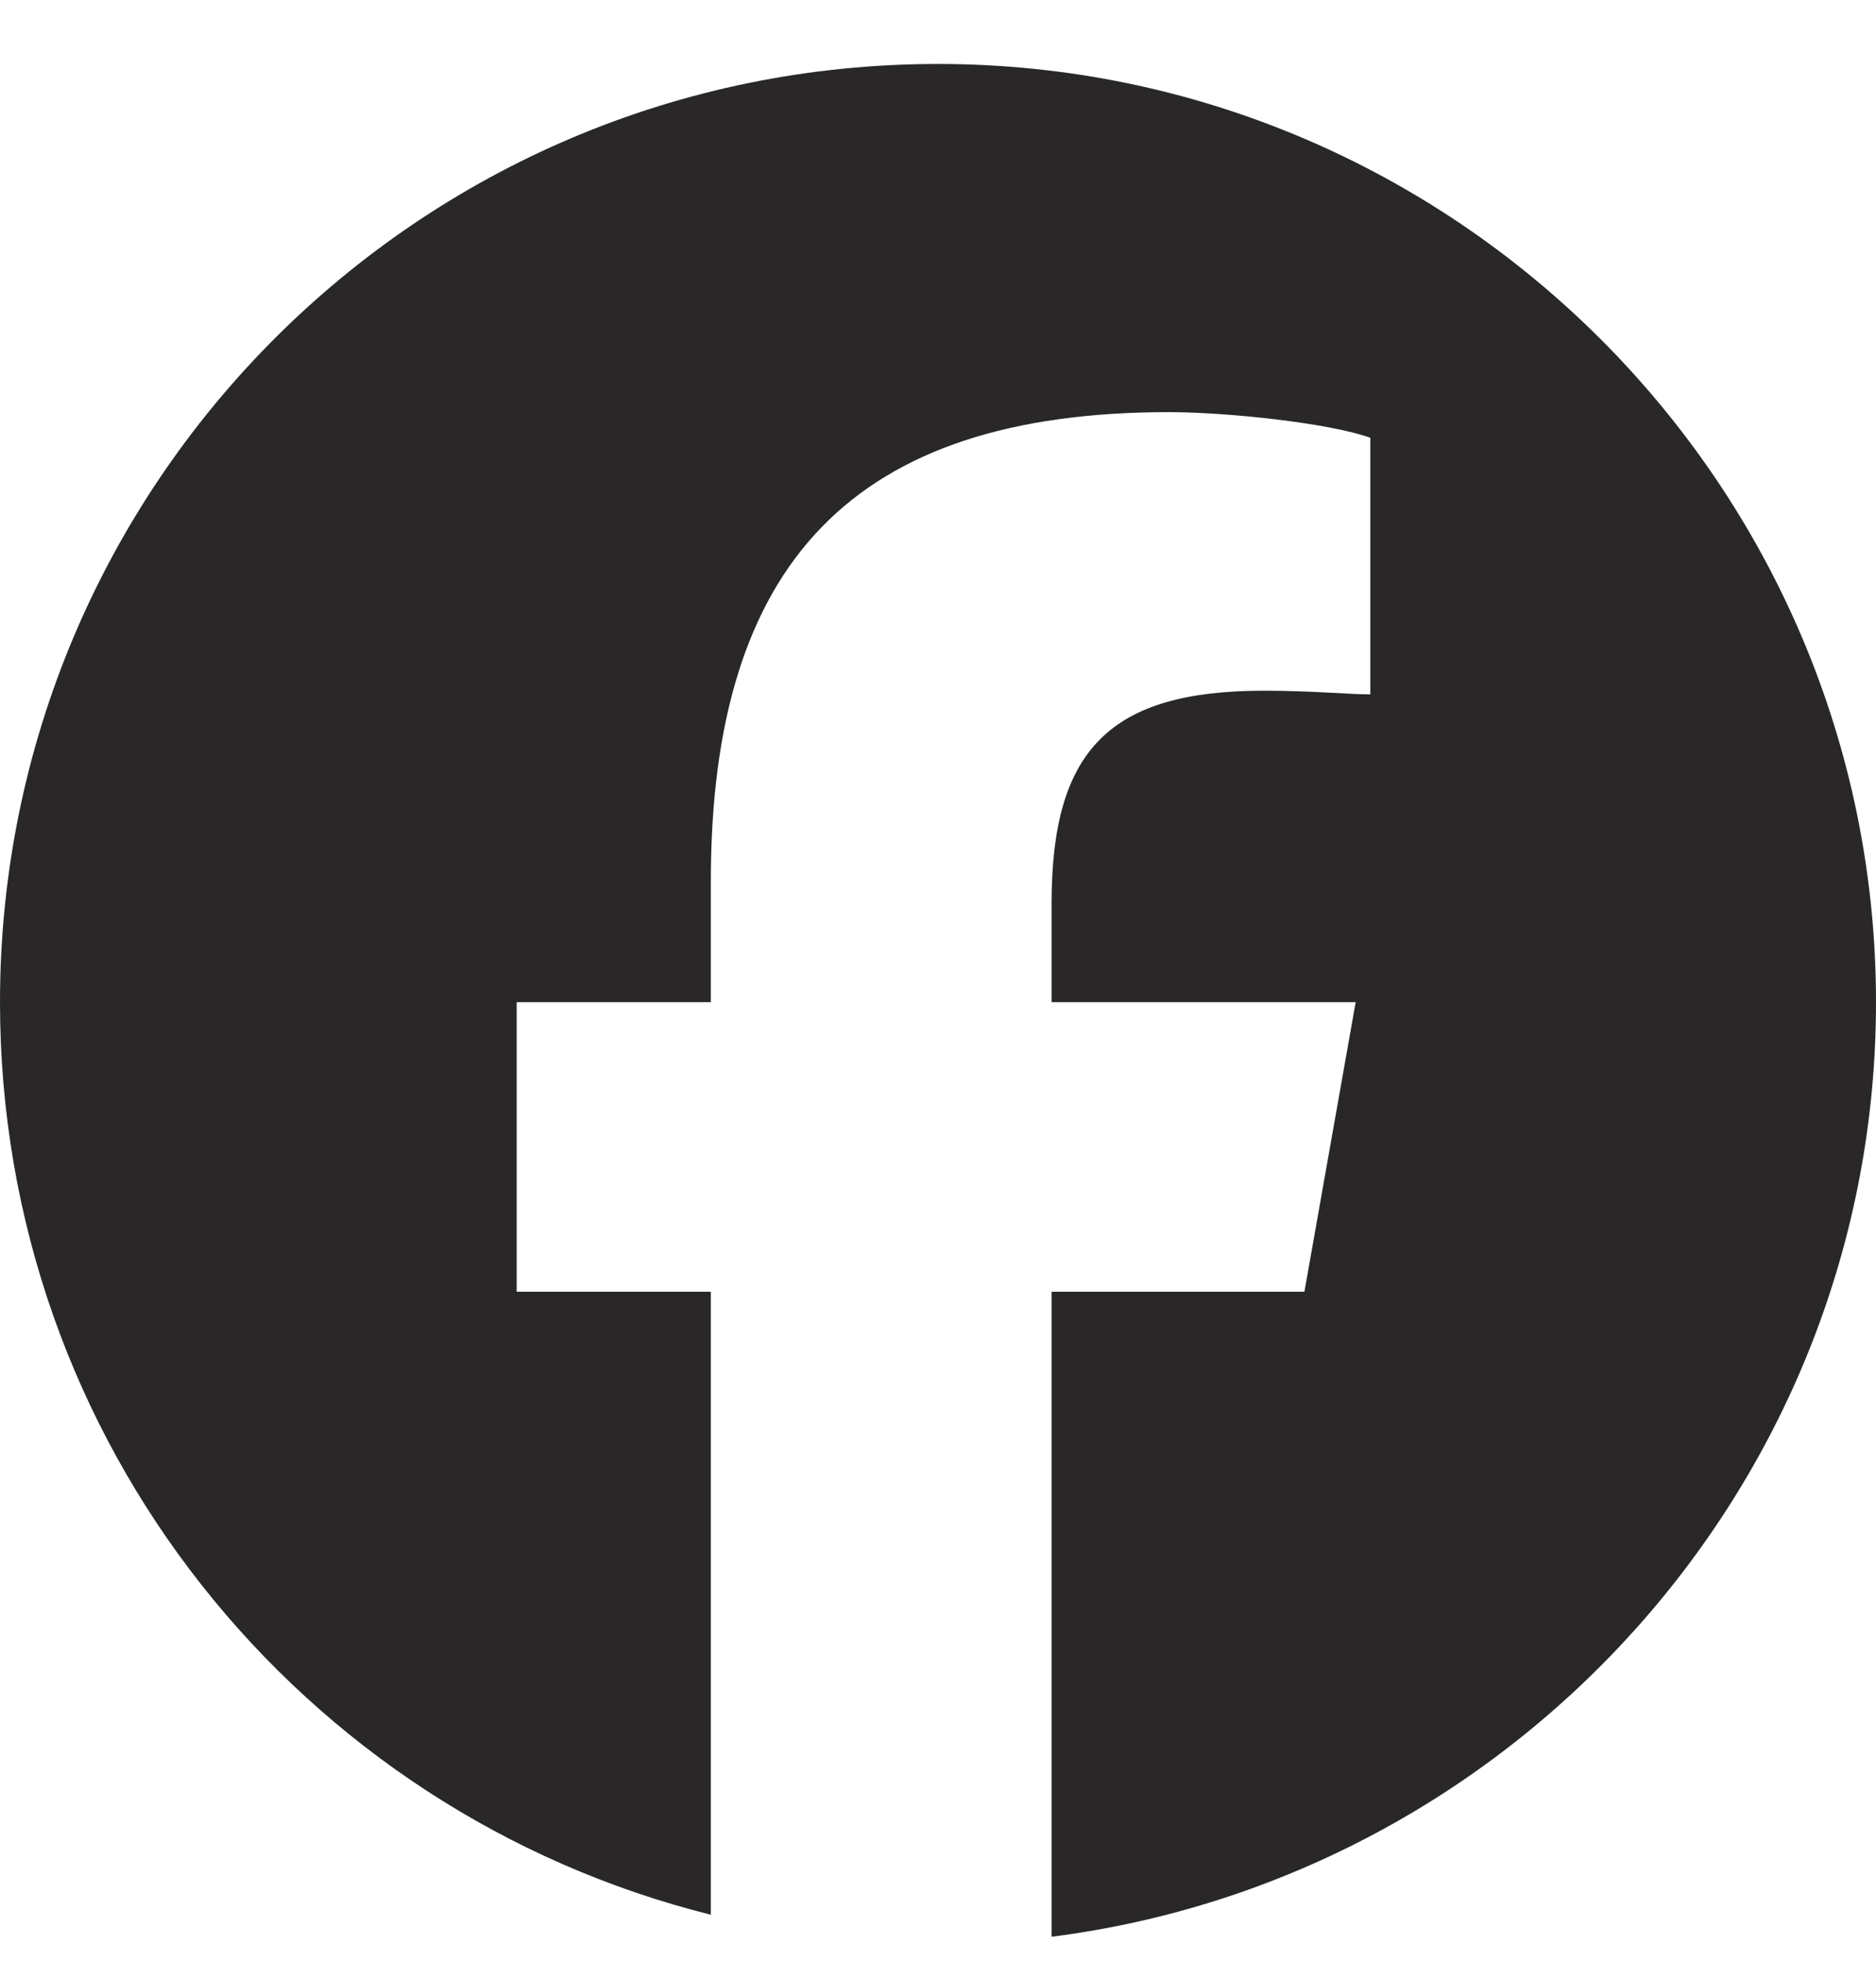
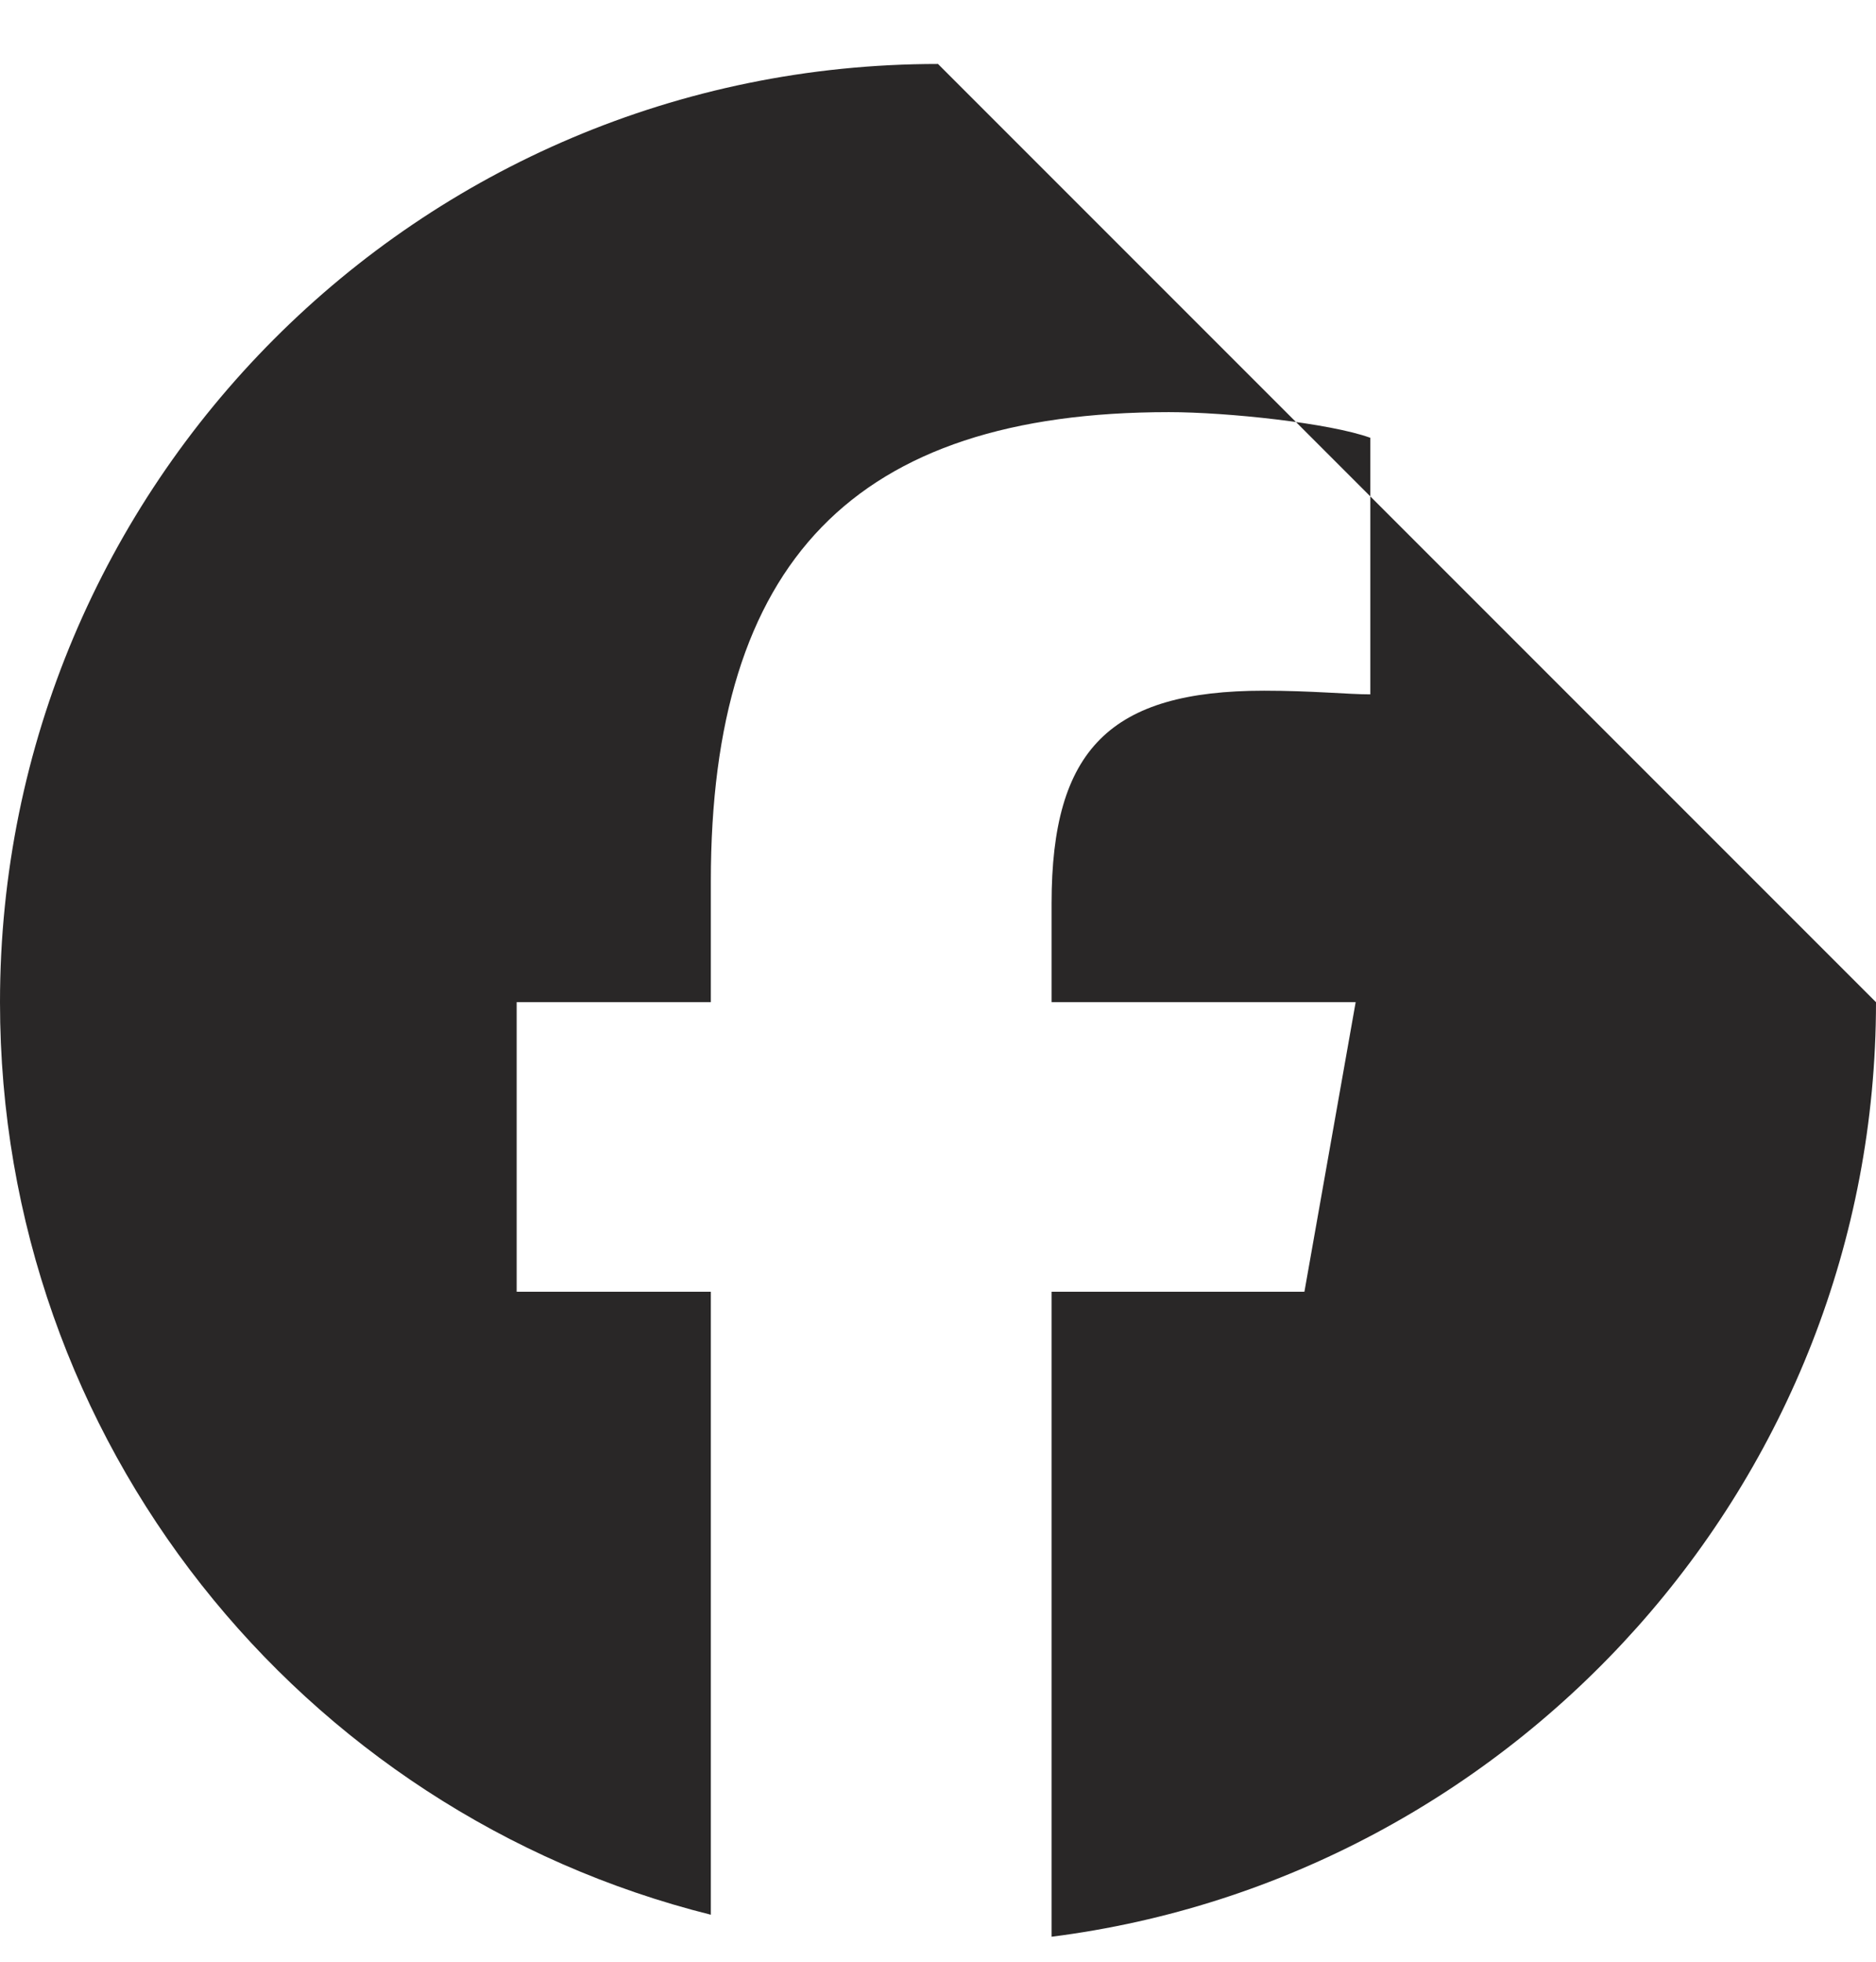
<svg xmlns="http://www.w3.org/2000/svg" width="22" height="23" viewBox="0 0 22 23" fill="none">
-   <path d="M22 11.75C22 17.379 17.746 22.02 12.332 22.707V15.145H15.297L15.898 11.75H12.332V10.59C12.332 8.785 13.02 8.098 14.824 8.098C15.383 8.098 15.812 8.141 16.07 8.141V5.133C15.598 4.961 14.395 4.832 13.707 4.832C10.012 4.832 8.336 6.594 8.336 10.332V11.75H6.059V15.145H8.336V22.449C3.523 21.246 0 16.906 0 11.75C0 5.691 4.898 0.75 11 0.75C17.059 0.75 22 5.691 22 11.75Z" fill="#292727" />
+   <path d="M22 11.75C22 17.379 17.746 22.02 12.332 22.707V15.145H15.297L15.898 11.75H12.332V10.59C12.332 8.785 13.02 8.098 14.824 8.098C15.383 8.098 15.812 8.141 16.07 8.141V5.133C15.598 4.961 14.395 4.832 13.707 4.832C10.012 4.832 8.336 6.594 8.336 10.332V11.75H6.059V15.145H8.336V22.449C3.523 21.246 0 16.906 0 11.75C0 5.691 4.898 0.75 11 0.75Z" fill="#292727" />
</svg>